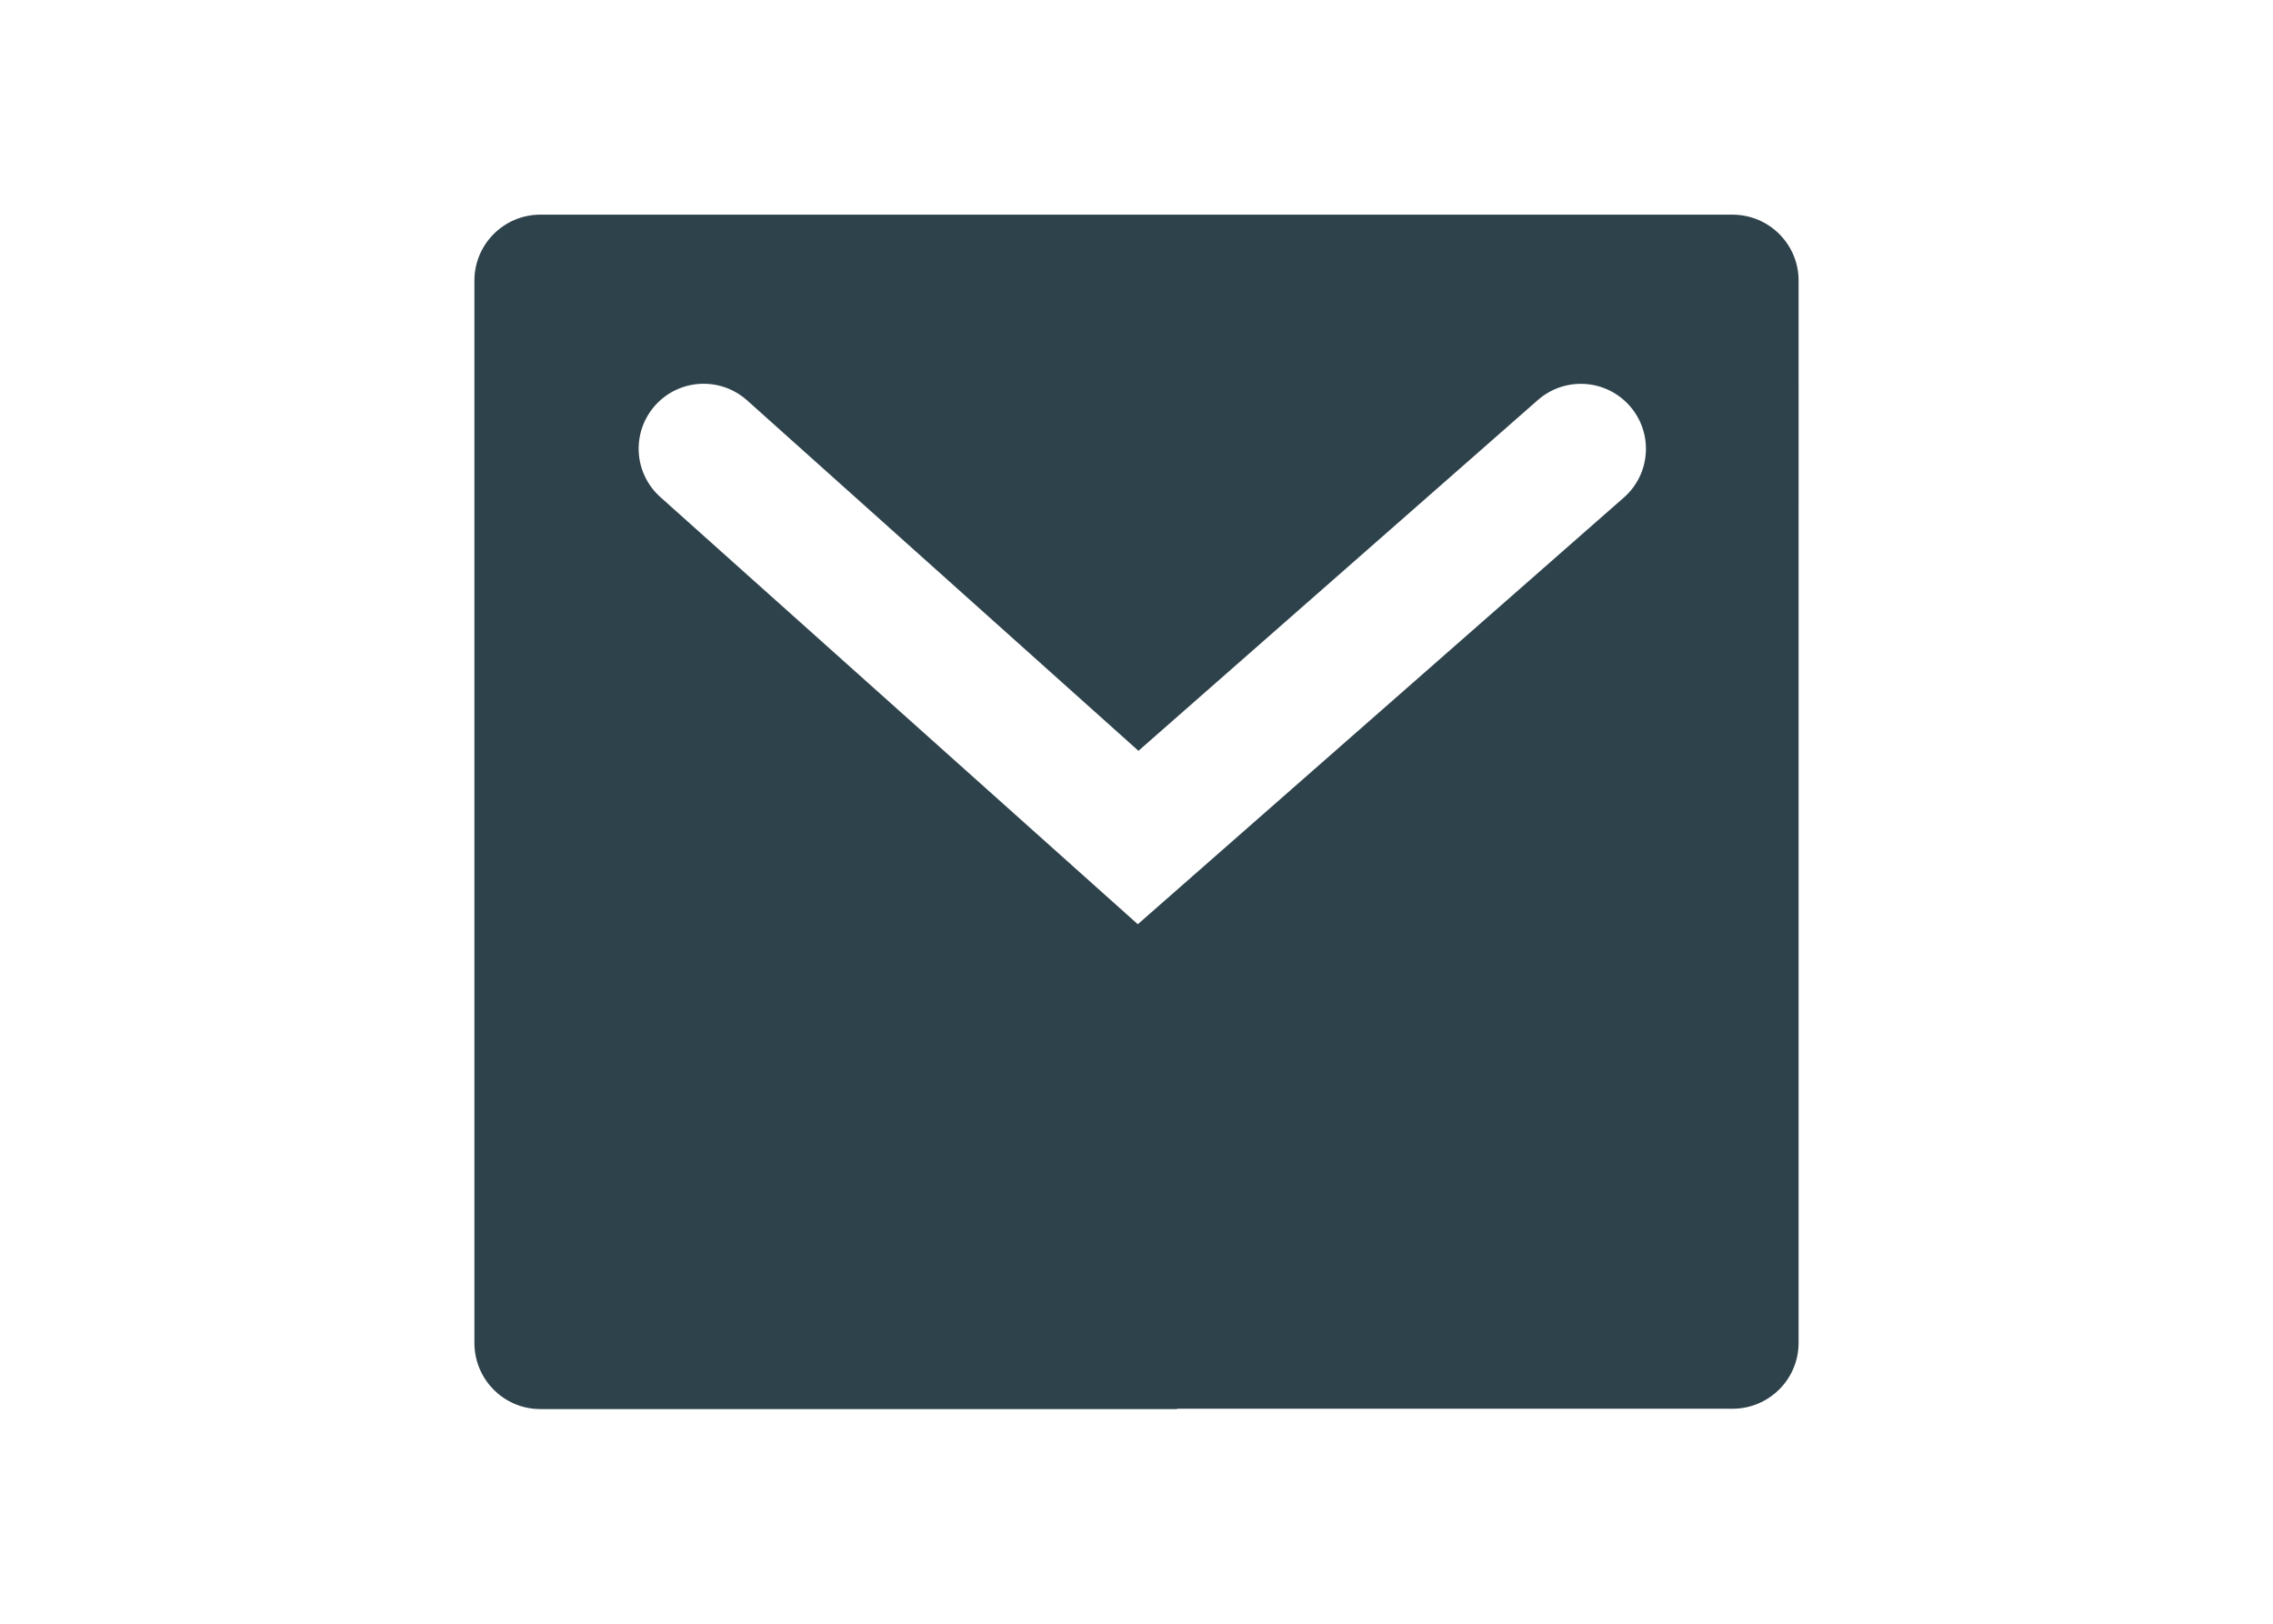
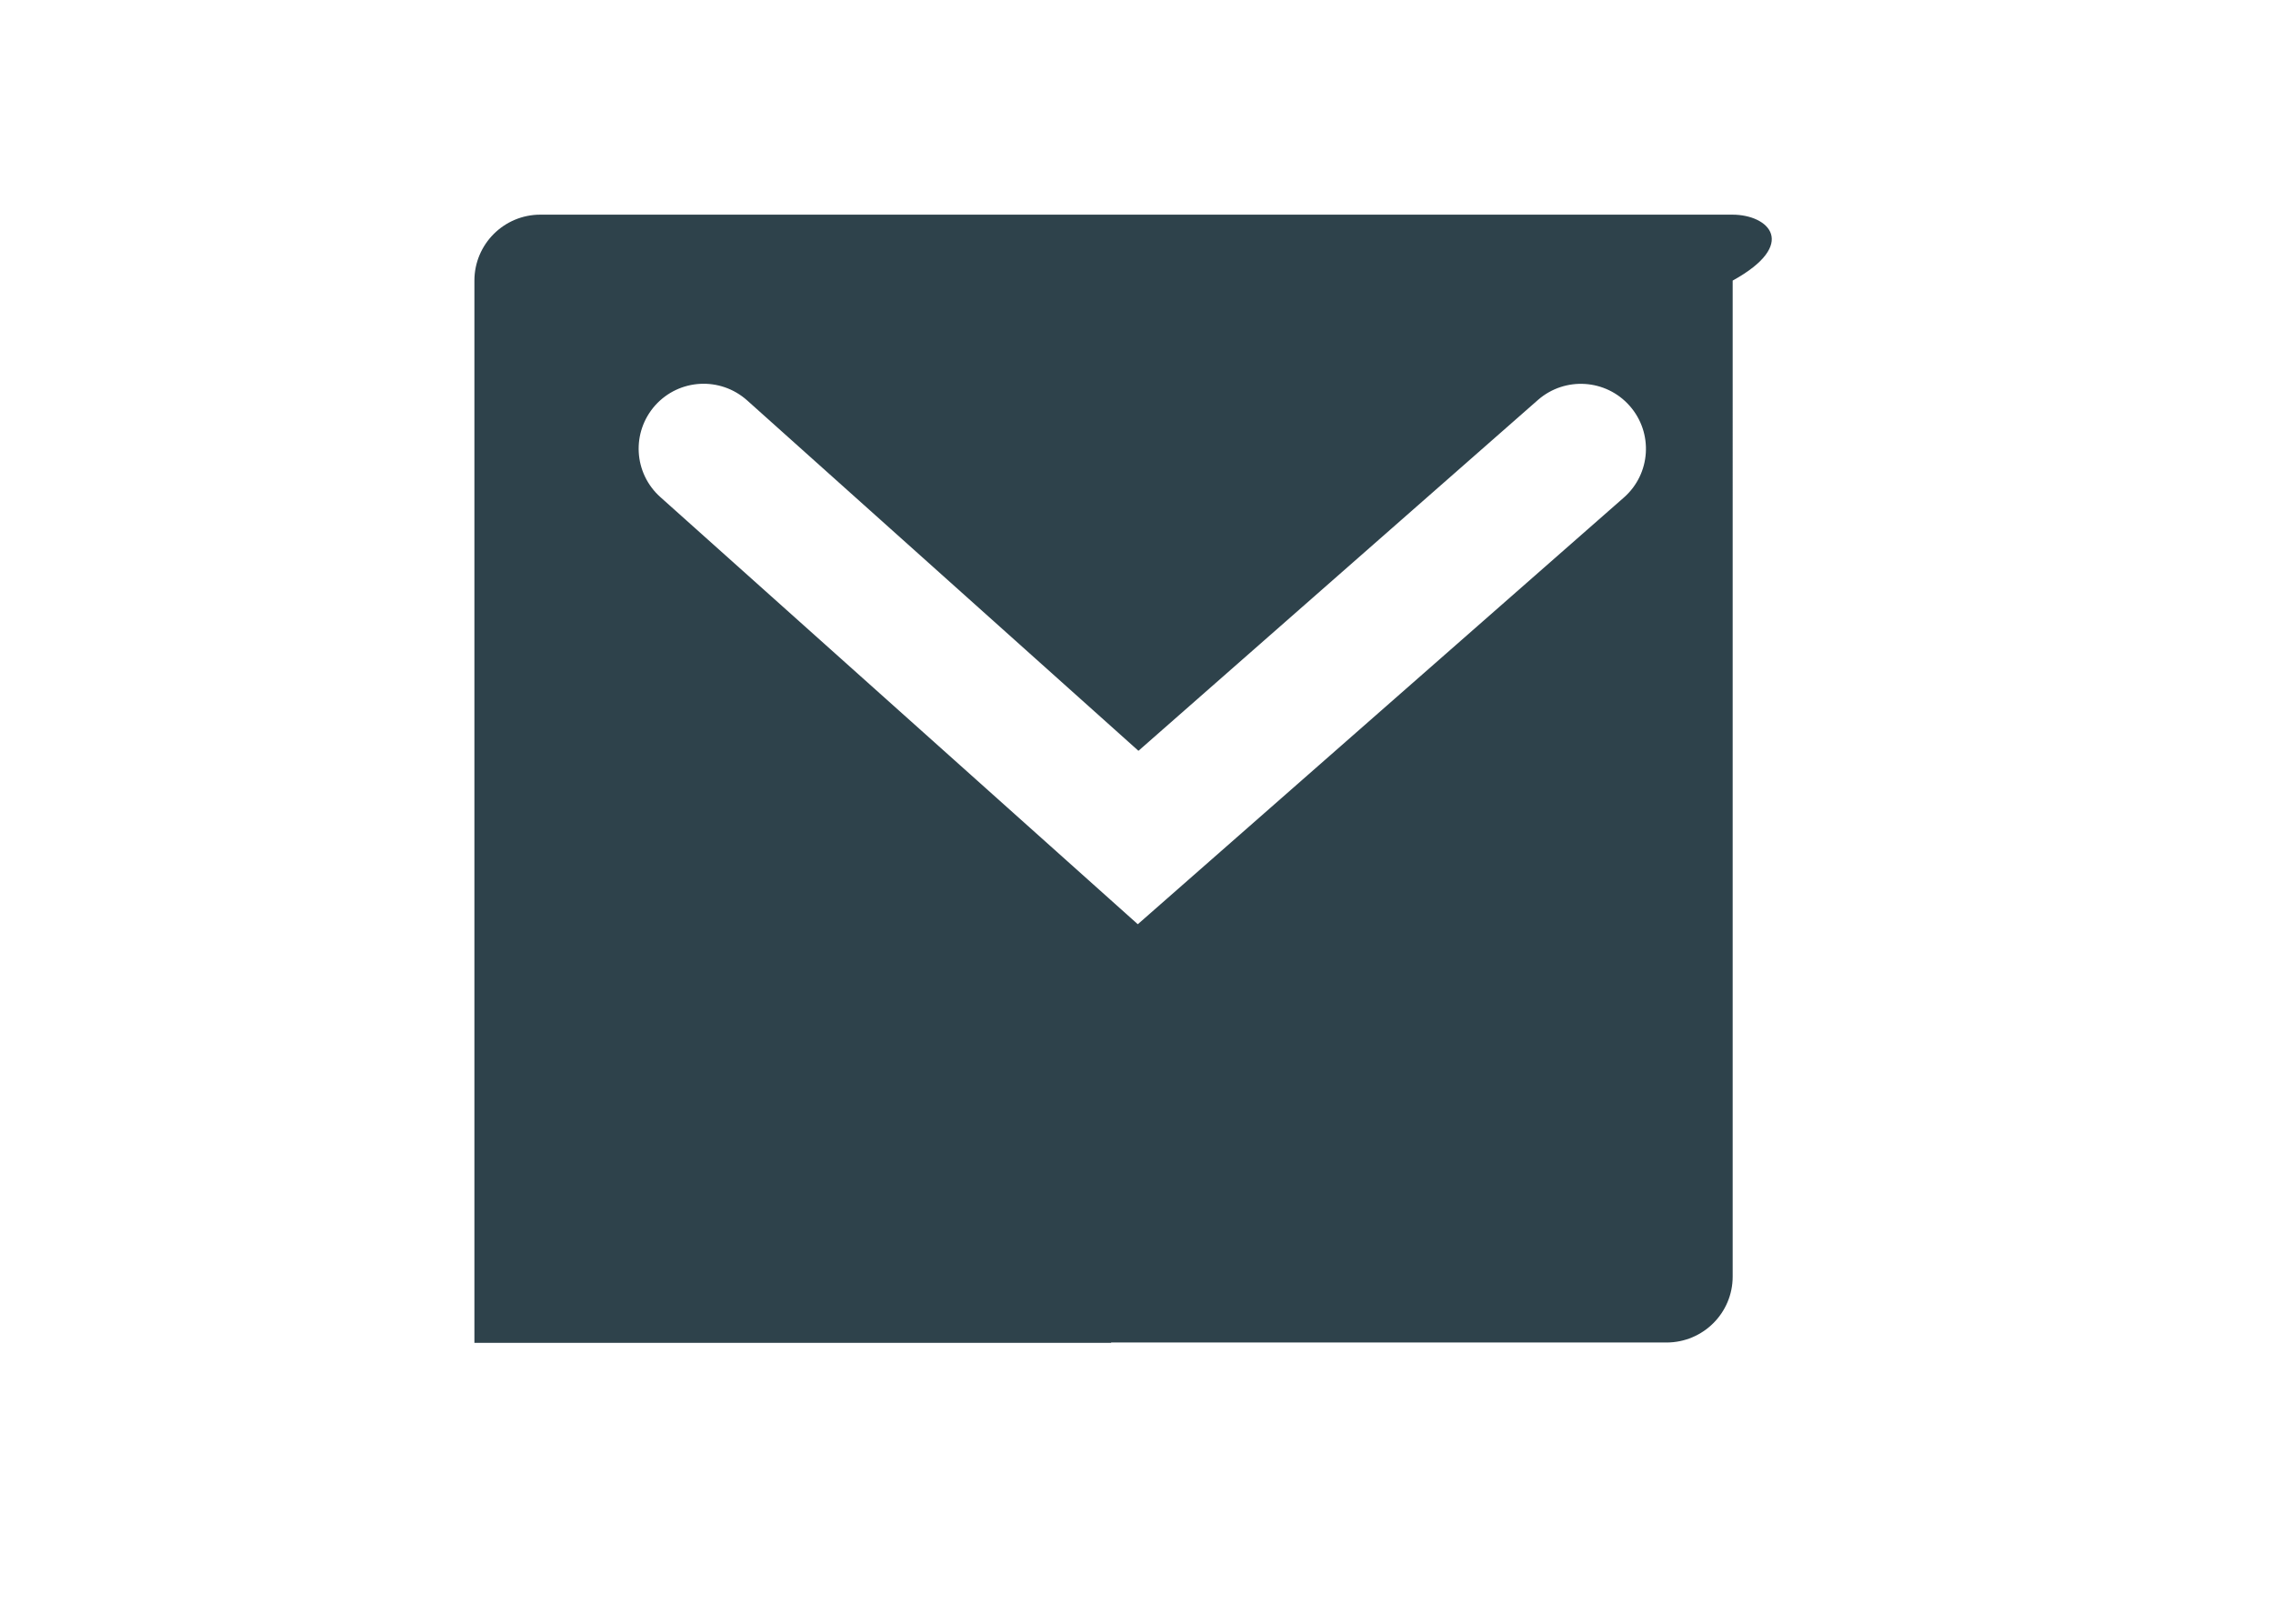
<svg xmlns="http://www.w3.org/2000/svg" version="1.1" id="Warstwa_1" x="0px" y="0px" width="70px" height="50px" viewBox="0 0 70 50" enable-background="new 0 0 70 50" xml:space="preserve">
  <g>
-     <path fill="#2E424B" d="M53.35,6.61H16.64c-1.12,0-2.03,0.91-2.03,2.03v32.71c0,1.13,0.91,2.04,2.03,2.04h19.61v-0.01h17.1   c1.13,0,2.04-0.91,2.04-2.03V8.64C55.39,7.52,54.48,6.61,53.35,6.61z M50.01,15.32L35.04,28.46l-14.7-13.15   c-0.83-0.74-0.9-2-0.16-2.83c0.74-0.82,2-0.89,2.83-0.15l12.05,10.79l12.31-10.81c0.83-0.72,2.09-0.64,2.82,0.19   C50.92,13.33,50.84,14.59,50.01,15.32z" />
+     <path fill="#2E424B" d="M53.35,6.61H16.64c-1.12,0-2.03,0.91-2.03,2.03v32.71h19.61v-0.01h17.1   c1.13,0,2.04-0.91,2.04-2.03V8.64C55.39,7.52,54.48,6.61,53.35,6.61z M50.01,15.32L35.04,28.46l-14.7-13.15   c-0.83-0.74-0.9-2-0.16-2.83c0.74-0.82,2-0.89,2.83-0.15l12.05,10.79l12.31-10.81c0.83-0.72,2.09-0.64,2.82,0.19   C50.92,13.33,50.84,14.59,50.01,15.32z" />
  </g>
</svg>